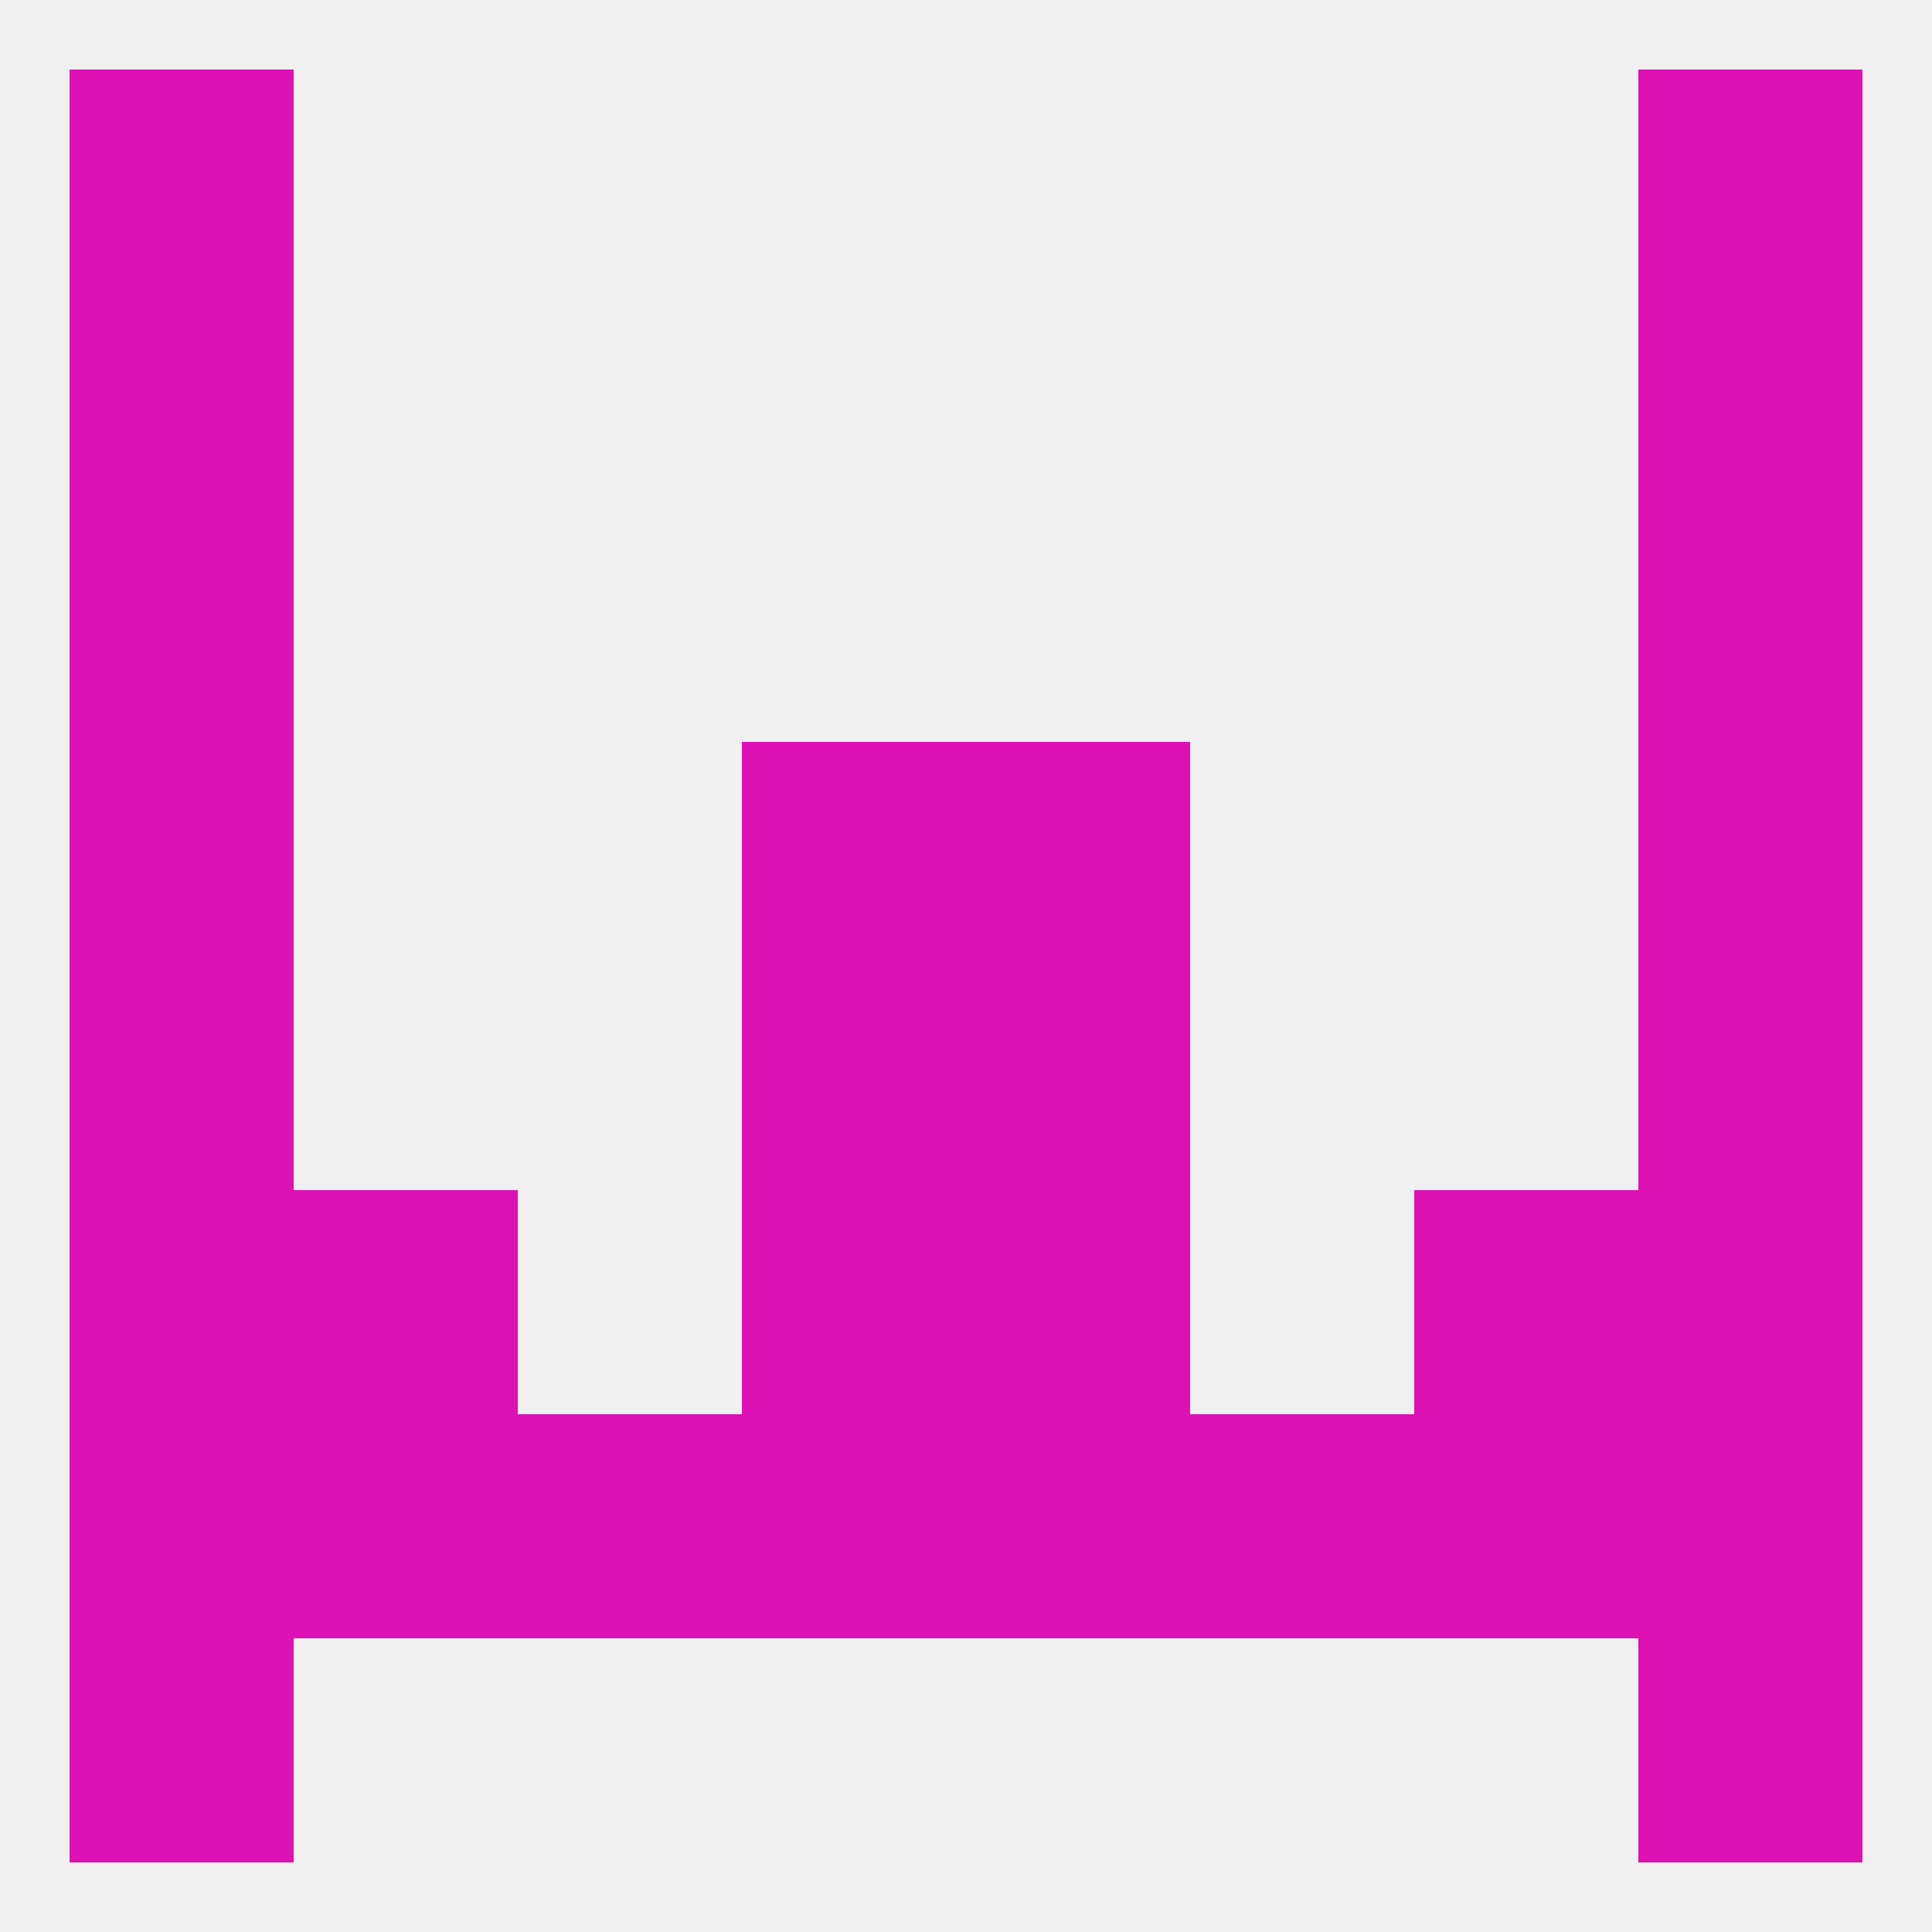
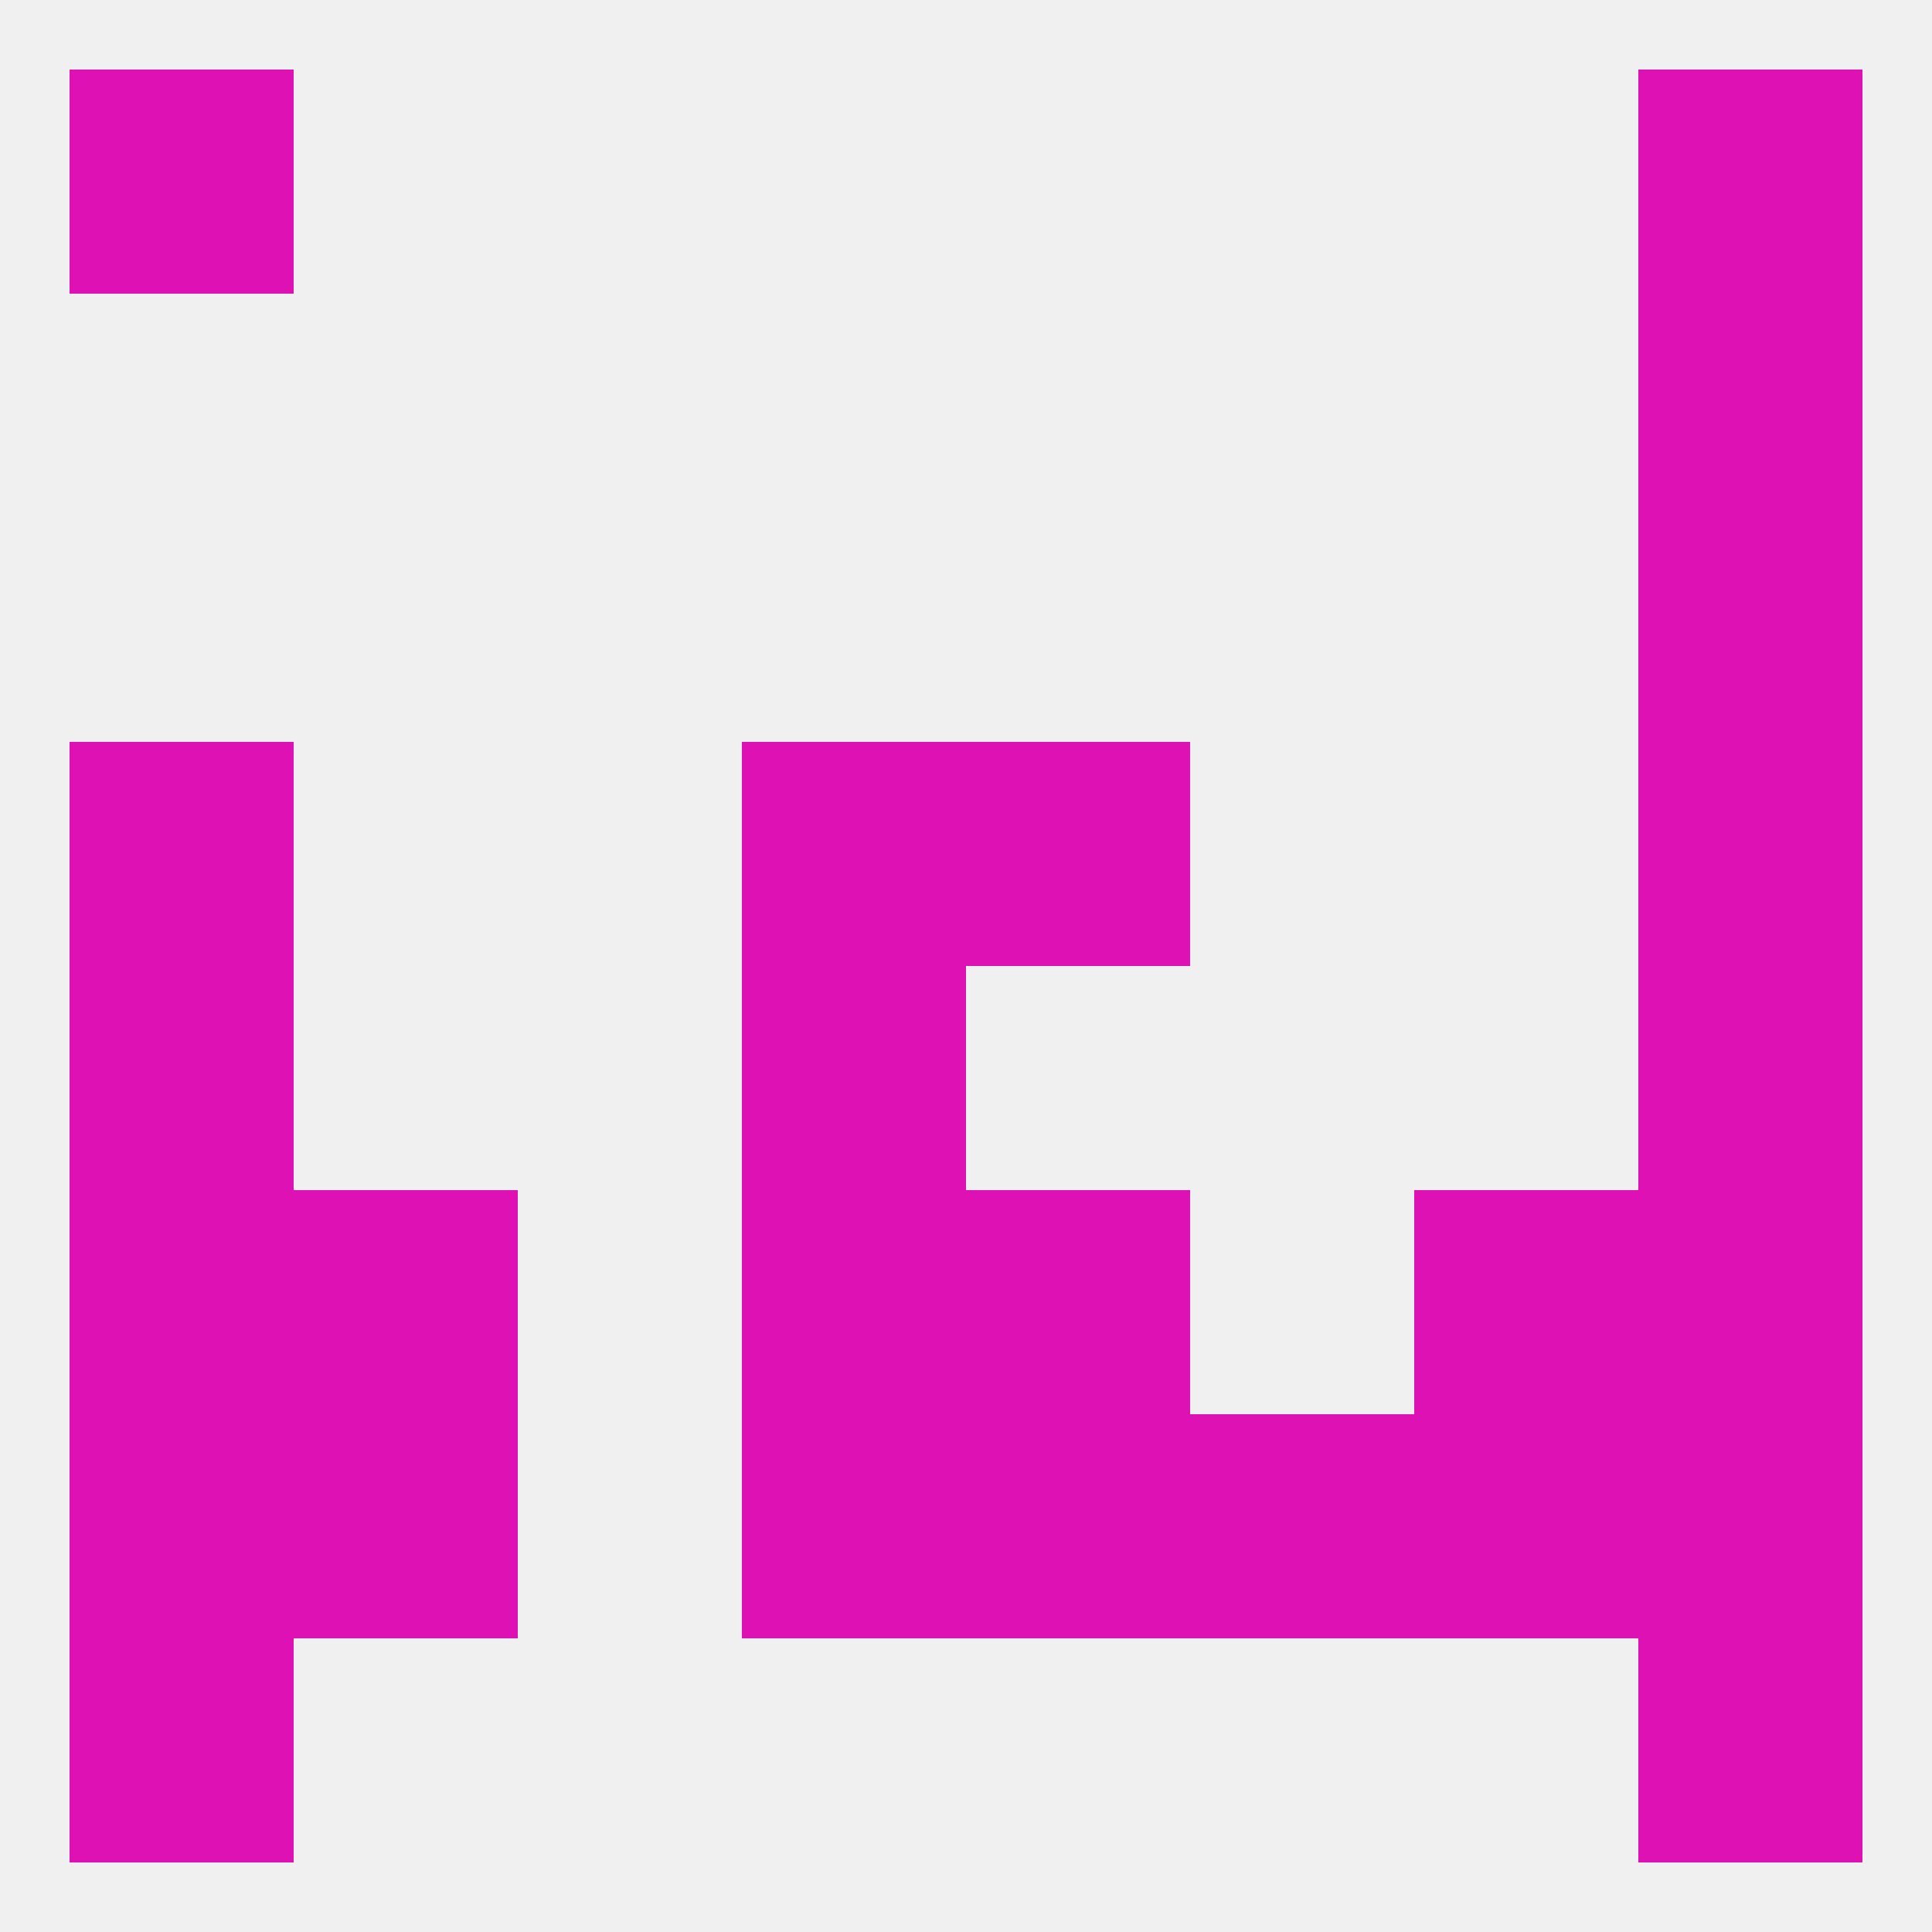
<svg xmlns="http://www.w3.org/2000/svg" version="1.1" baseprofile="full" width="250" height="250" viewBox="0 0 250 250">
  <rect width="100%" height="100%" fill="rgba(240,240,240,255)" />
  <rect x="212" y="9" width="29" height="29" fill="rgba(221,17,180,255)" />
  <rect x="9" y="9" width="29" height="29" fill="rgba(221,17,180,255)" />
  <rect x="9" y="212" width="29" height="29" fill="rgba(221,17,180,255)" />
  <rect x="212" y="212" width="29" height="29" fill="rgba(221,17,180,255)" />
  <rect x="38" y="154" width="29" height="29" fill="rgba(221,17,180,255)" />
  <rect x="183" y="154" width="29" height="29" fill="rgba(221,17,180,255)" />
  <rect x="9" y="154" width="29" height="29" fill="rgba(221,17,180,255)" />
  <rect x="212" y="154" width="29" height="29" fill="rgba(221,17,180,255)" />
  <rect x="96" y="154" width="29" height="29" fill="rgba(221,17,180,255)" />
  <rect x="125" y="154" width="29" height="29" fill="rgba(221,17,180,255)" />
  <rect x="38" y="183" width="29" height="29" fill="rgba(221,17,180,255)" />
  <rect x="183" y="183" width="29" height="29" fill="rgba(221,17,180,255)" />
-   <rect x="67" y="183" width="29" height="29" fill="rgba(221,17,180,255)" />
  <rect x="9" y="183" width="29" height="29" fill="rgba(221,17,180,255)" />
  <rect x="212" y="183" width="29" height="29" fill="rgba(221,17,180,255)" />
  <rect x="154" y="183" width="29" height="29" fill="rgba(221,17,180,255)" />
  <rect x="96" y="183" width="29" height="29" fill="rgba(221,17,180,255)" />
  <rect x="125" y="183" width="29" height="29" fill="rgba(221,17,180,255)" />
  <rect x="96" y="125" width="29" height="29" fill="rgba(221,17,180,255)" />
-   <rect x="125" y="125" width="29" height="29" fill="rgba(221,17,180,255)" />
  <rect x="9" y="125" width="29" height="29" fill="rgba(221,17,180,255)" />
  <rect x="212" y="125" width="29" height="29" fill="rgba(221,17,180,255)" />
  <rect x="125" y="96" width="29" height="29" fill="rgba(221,17,180,255)" />
  <rect x="9" y="96" width="29" height="29" fill="rgba(221,17,180,255)" />
  <rect x="212" y="96" width="29" height="29" fill="rgba(221,17,180,255)" />
  <rect x="96" y="96" width="29" height="29" fill="rgba(221,17,180,255)" />
-   <rect x="9" y="67" width="29" height="29" fill="rgba(221,17,180,255)" />
  <rect x="212" y="67" width="29" height="29" fill="rgba(221,17,180,255)" />
-   <rect x="9" y="38" width="29" height="29" fill="rgba(221,17,180,255)" />
  <rect x="212" y="38" width="29" height="29" fill="rgba(221,17,180,255)" />
</svg>